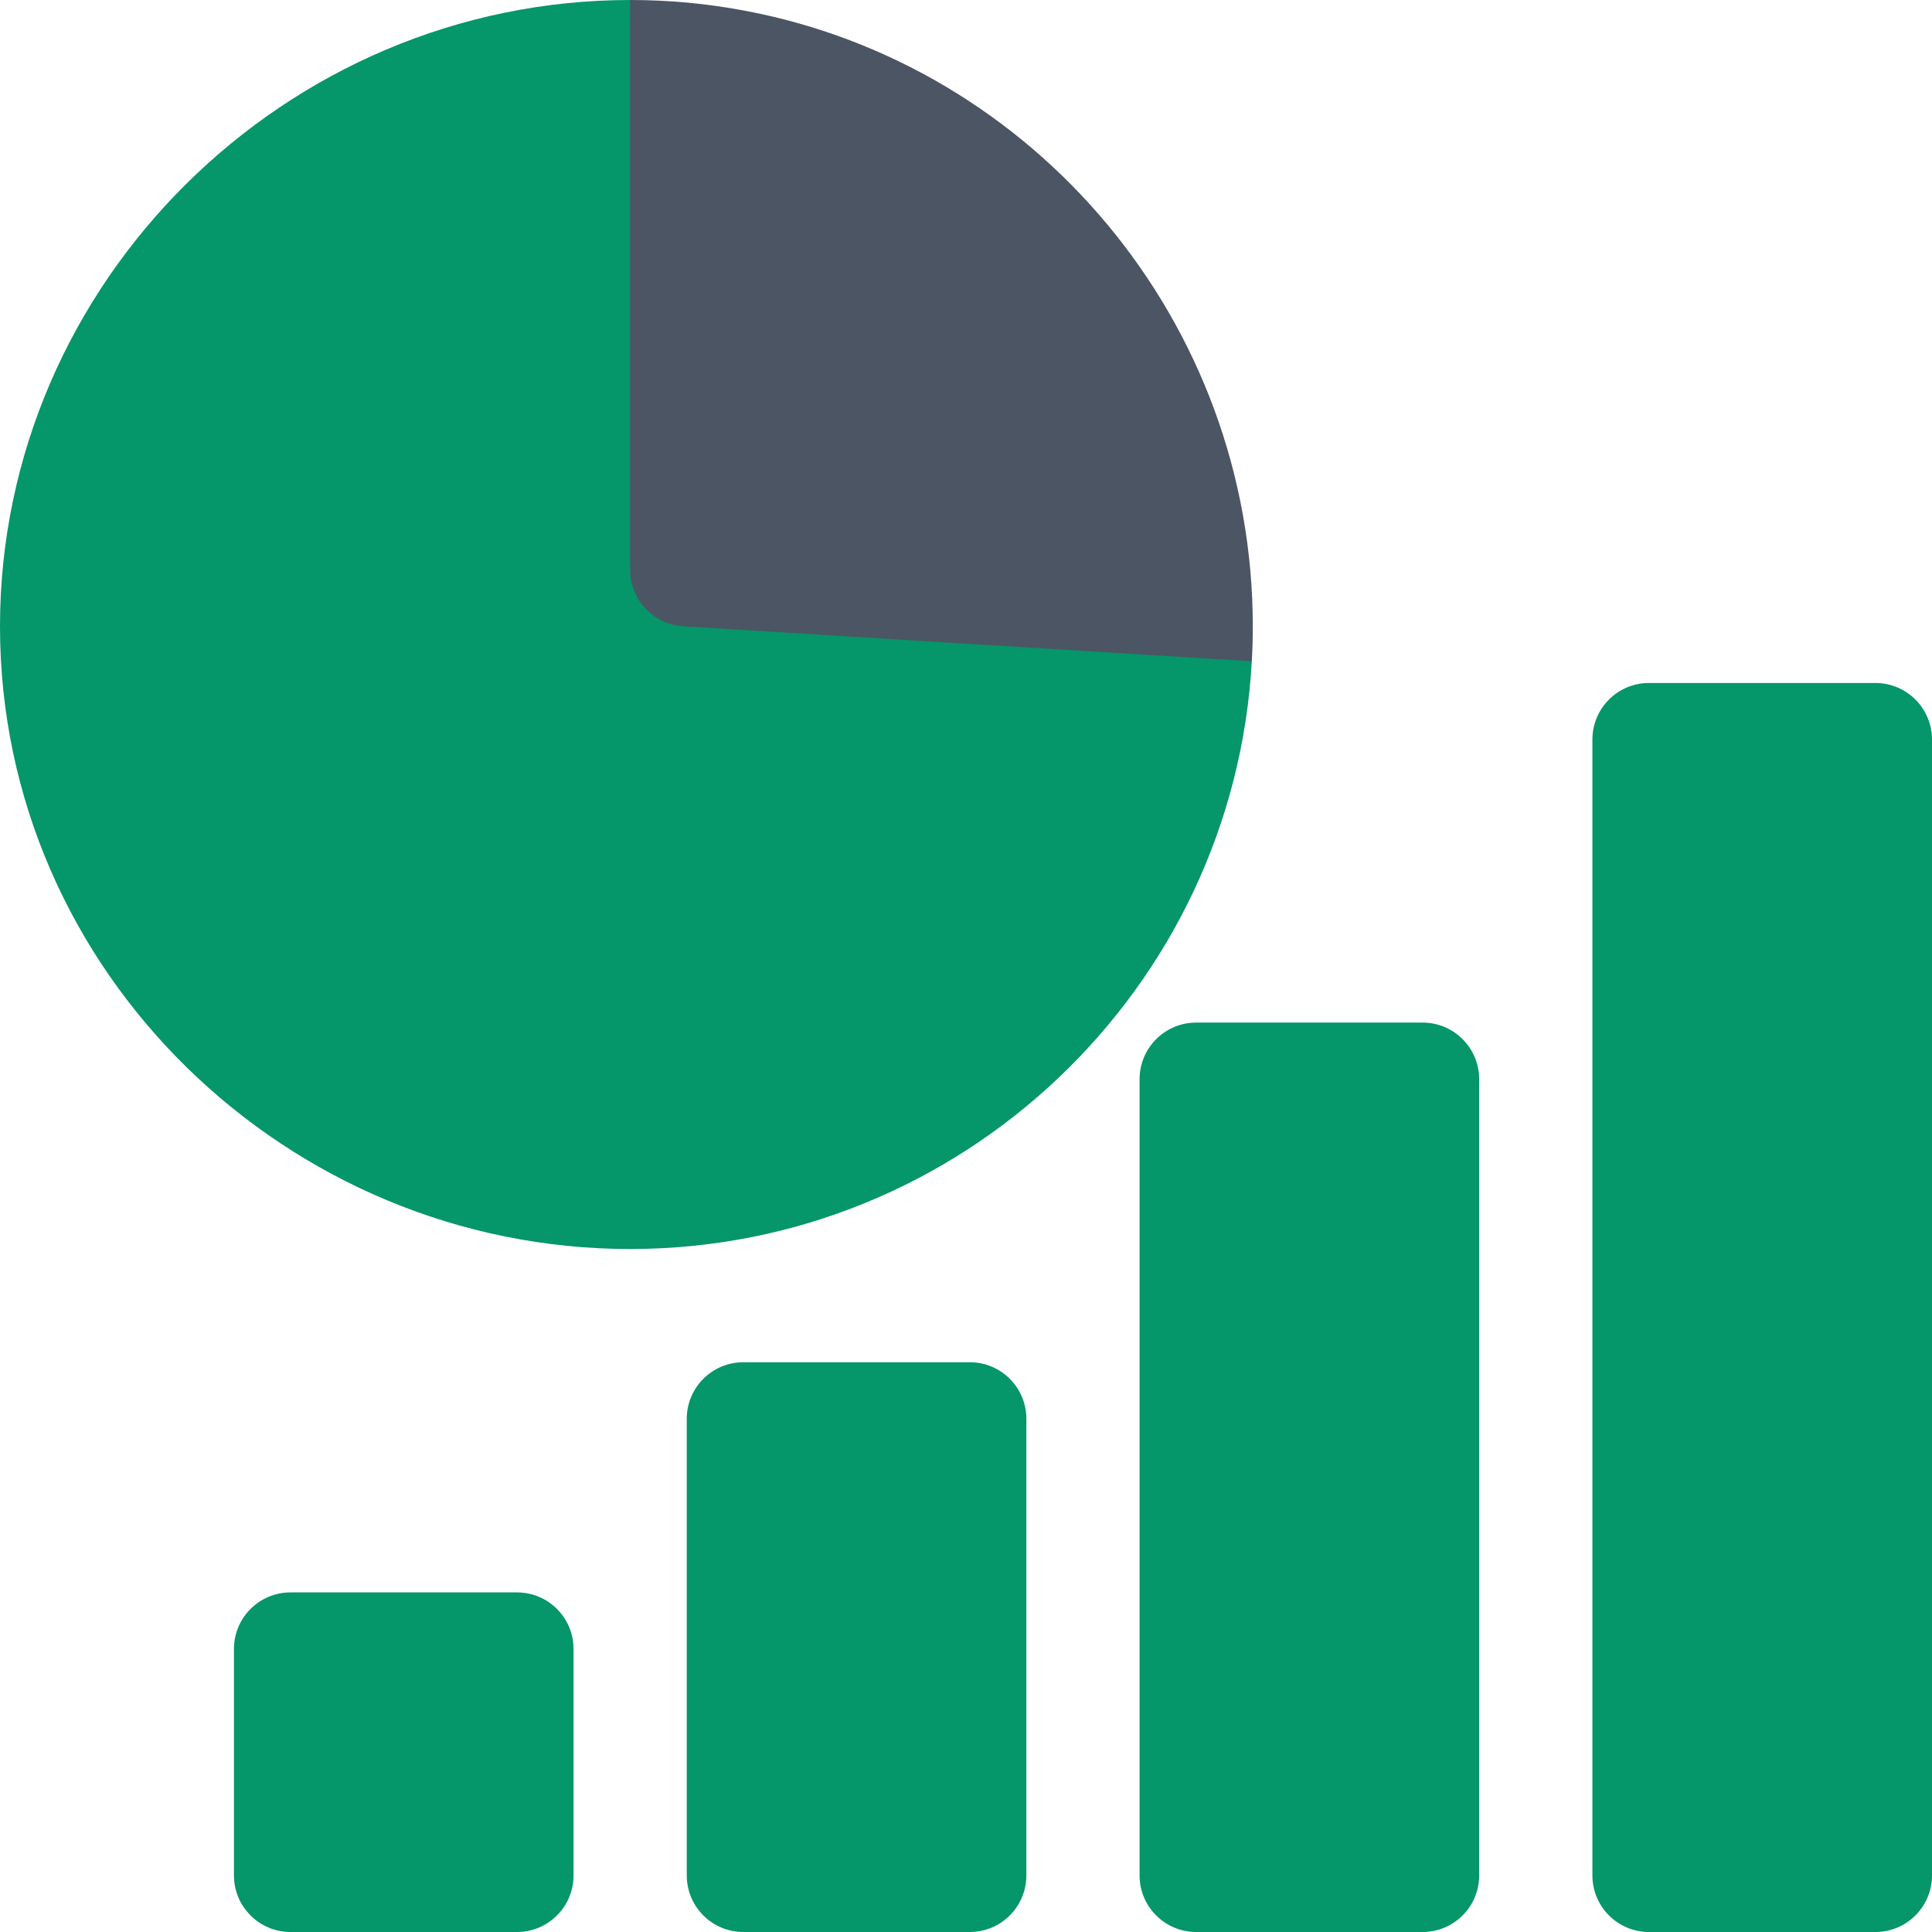
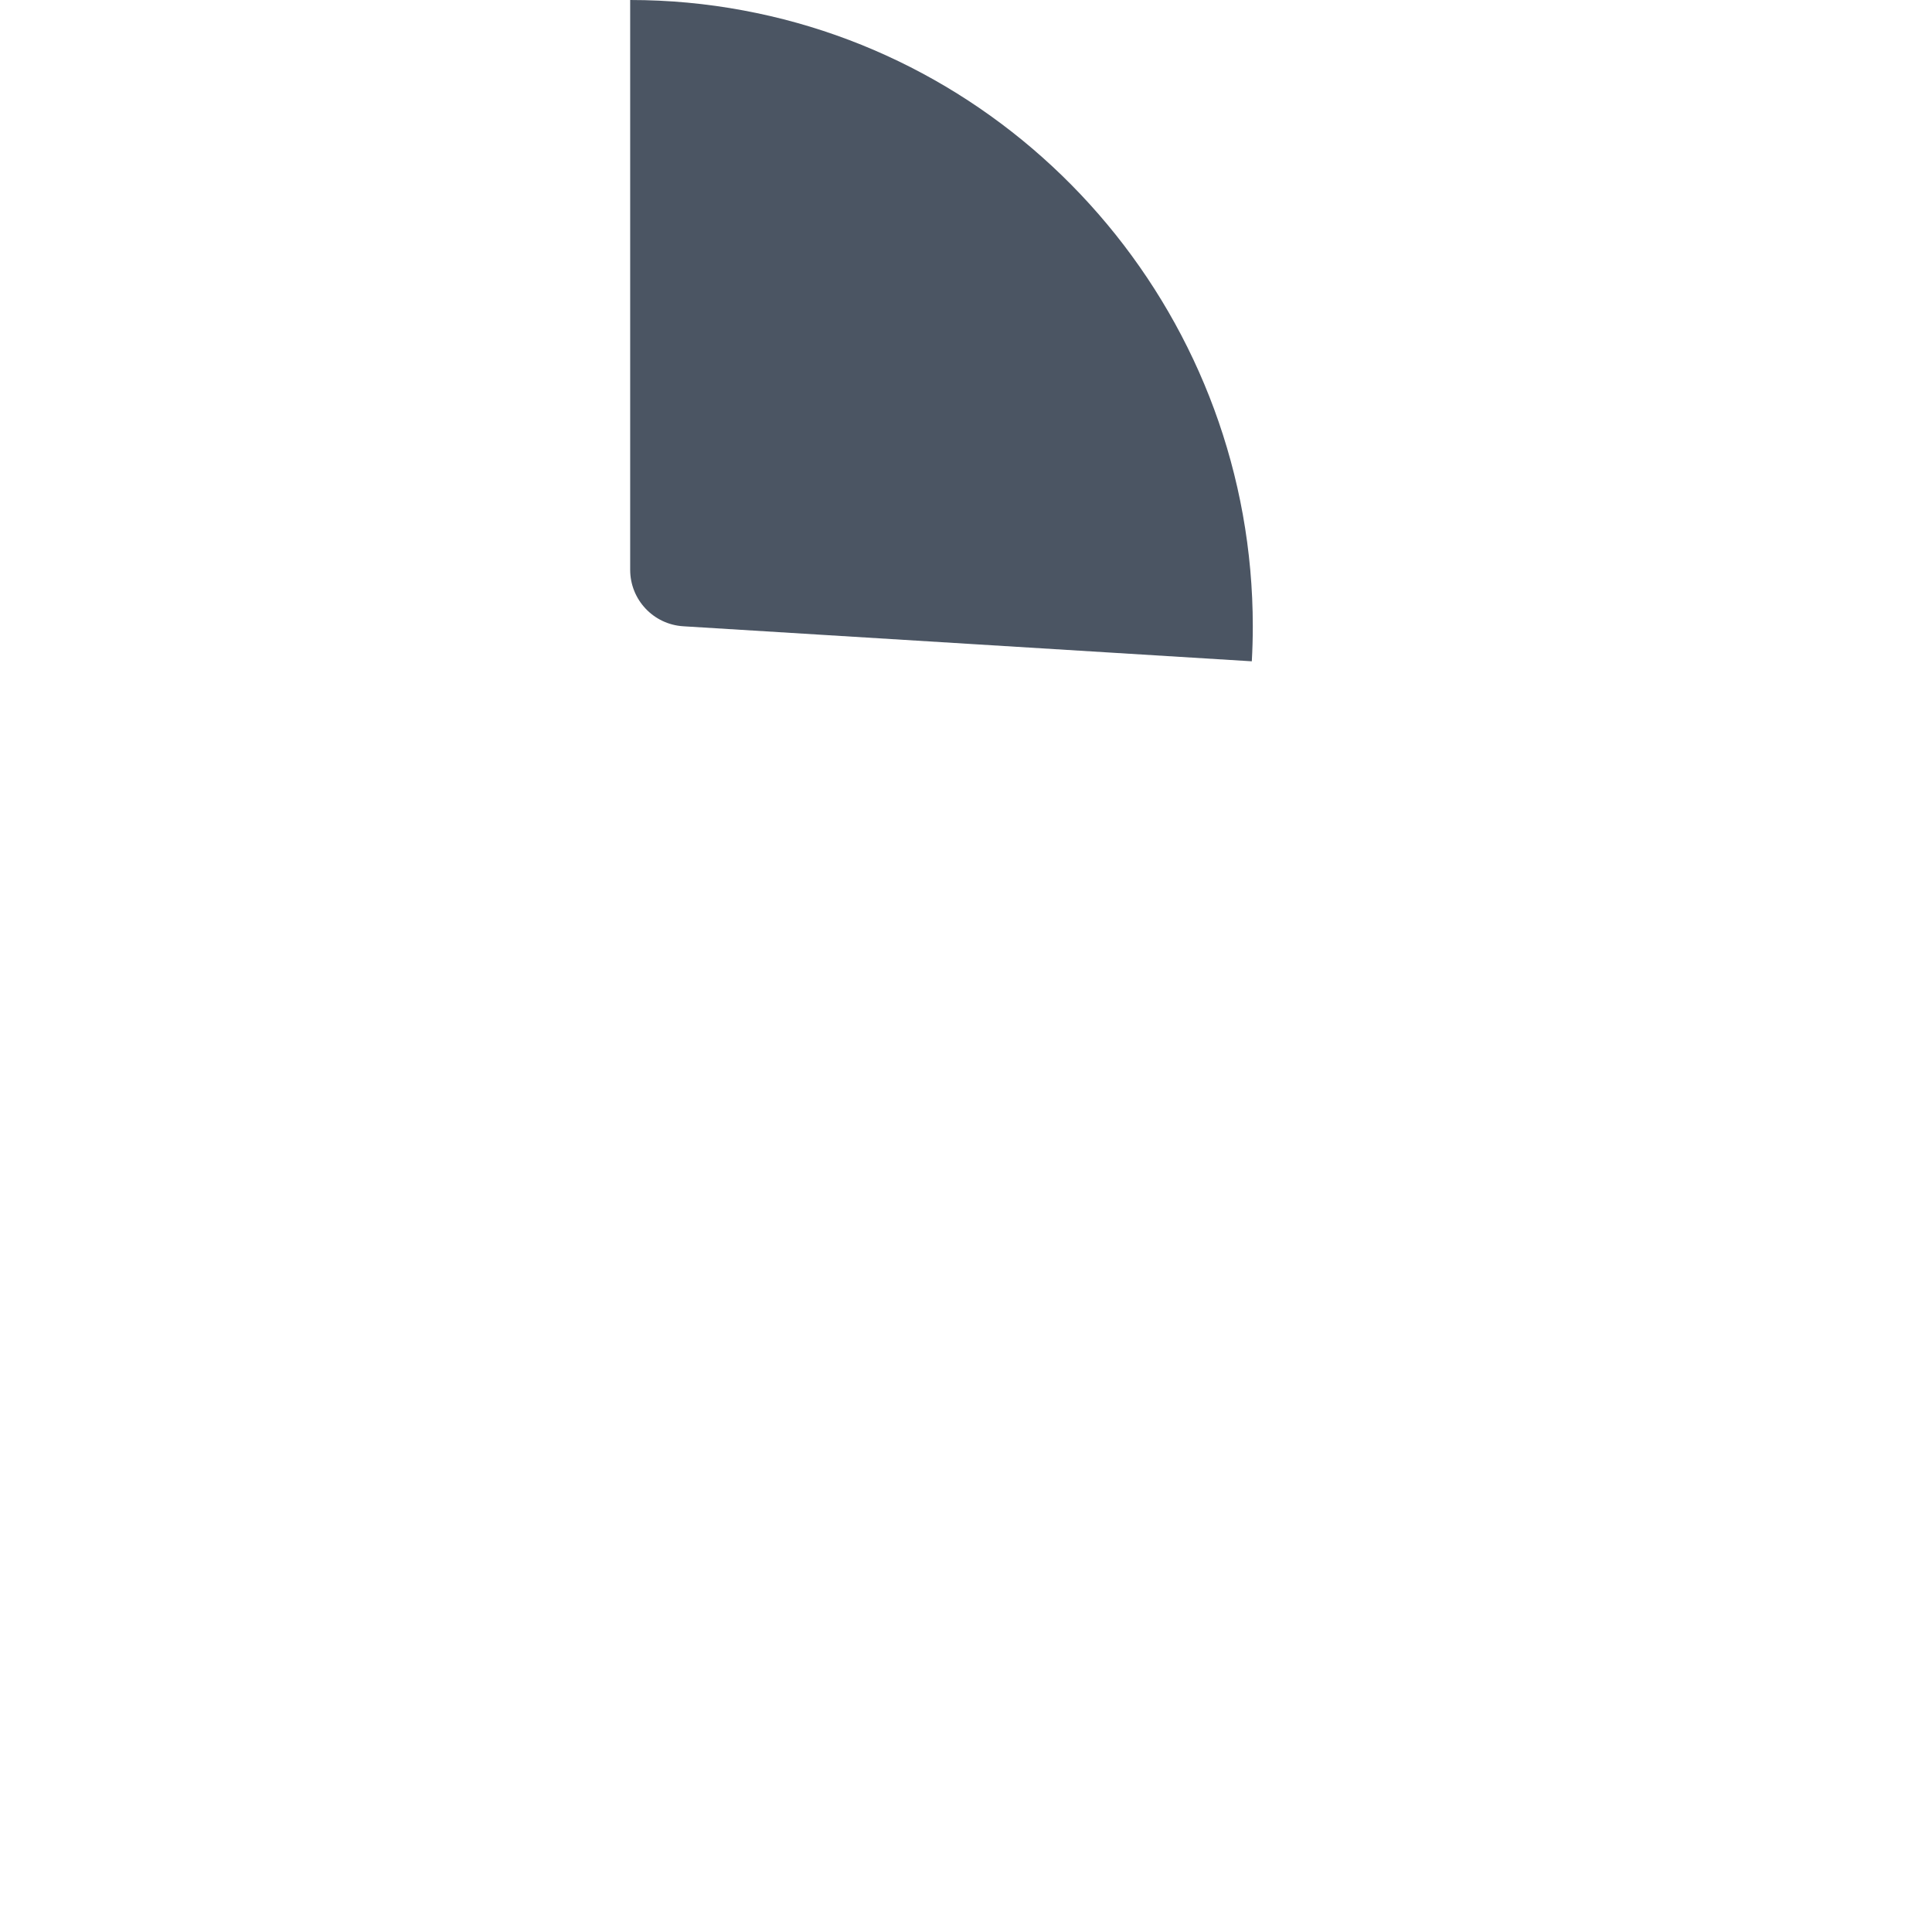
<svg xmlns="http://www.w3.org/2000/svg" width="45" height="45" viewBox="0 0 45 45" fill="none">
-   <path d="M14.678 0C6.655 0 0 6.578 0 14.59C0 22.634 6.694 29.092 14.678 29.092C22.402 29.092 28.734 23.022 29.157 15.403L14.678 0ZM22.588 31.729H17.314C16.586 31.729 15.996 32.319 15.996 33.047V43.682C15.996 44.41 16.586 45 17.314 45H22.588C23.316 45 23.906 44.41 23.906 43.682V33.047C23.906 32.319 23.316 31.729 22.588 31.729ZM33.135 23.818H27.861C27.133 23.818 26.543 24.409 26.543 25.137V43.682C26.543 44.41 27.133 45 27.861 45H33.135C33.863 45 34.453 44.41 34.453 43.682V25.137C34.453 24.409 33.863 23.818 33.135 23.818ZM43.682 15.908H38.408C37.68 15.908 37.09 16.498 37.09 17.227V43.682C37.09 44.41 37.68 45 38.408 45H43.682C44.41 45 45 44.41 45 43.682V17.227C45 16.498 44.41 15.908 43.682 15.908ZM12.041 37.09H6.768C6.039 37.09 5.449 37.68 5.449 38.408V43.682C5.449 44.41 6.039 45 6.768 45H12.041C12.769 45 13.359 44.41 13.359 43.682V38.408C13.359 37.68 12.769 37.09 12.041 37.09Z" fill="#059669" />
  <path d="M17.314 0.243C16.459 0.083 15.578 0 14.678 0V13.271C14.678 13.969 15.22 14.544 15.915 14.587L29.157 15.403C29.172 15.134 29.18 14.862 29.18 14.59C29.18 7.49 24.094 1.5 17.314 0.243V0.243Z" fill="#4b5563" />
</svg>